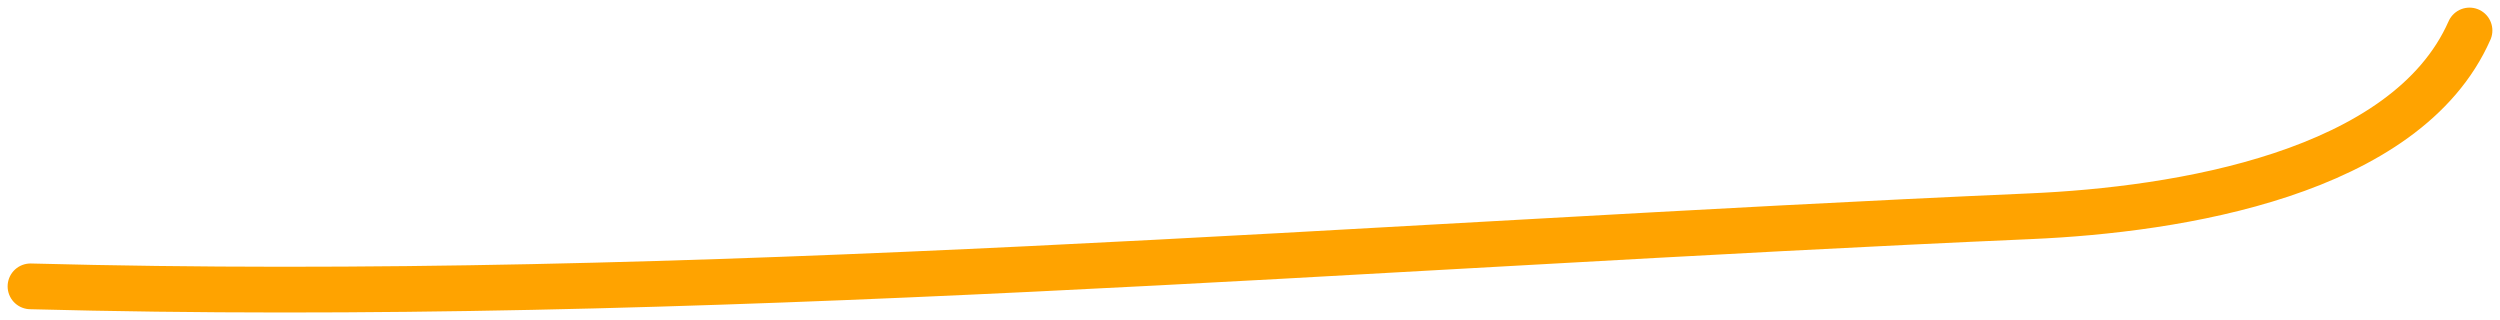
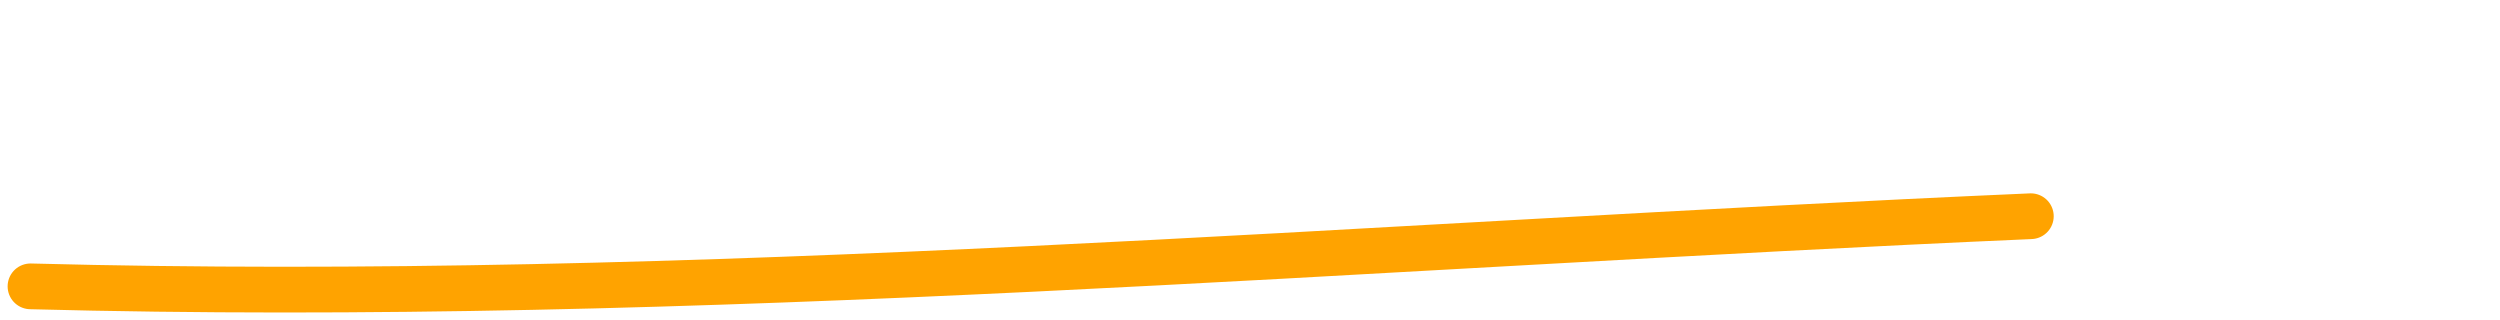
<svg xmlns="http://www.w3.org/2000/svg" width="164" height="21" viewBox="0 0 164 21" fill="none">
-   <path d="M2 18.785C45.992 19.949 89.353 16.101 133.223 14.184C142.829 13.765 157.849 11.415 162 2" stroke="#FFA300" stroke-width="3" stroke-linecap="round" vector-effect="non-scaling-stroke" />
+   <path d="M2 18.785C45.992 19.949 89.353 16.101 133.223 14.184" stroke="#FFA300" stroke-width="3" stroke-linecap="round" vector-effect="non-scaling-stroke" />
</svg>